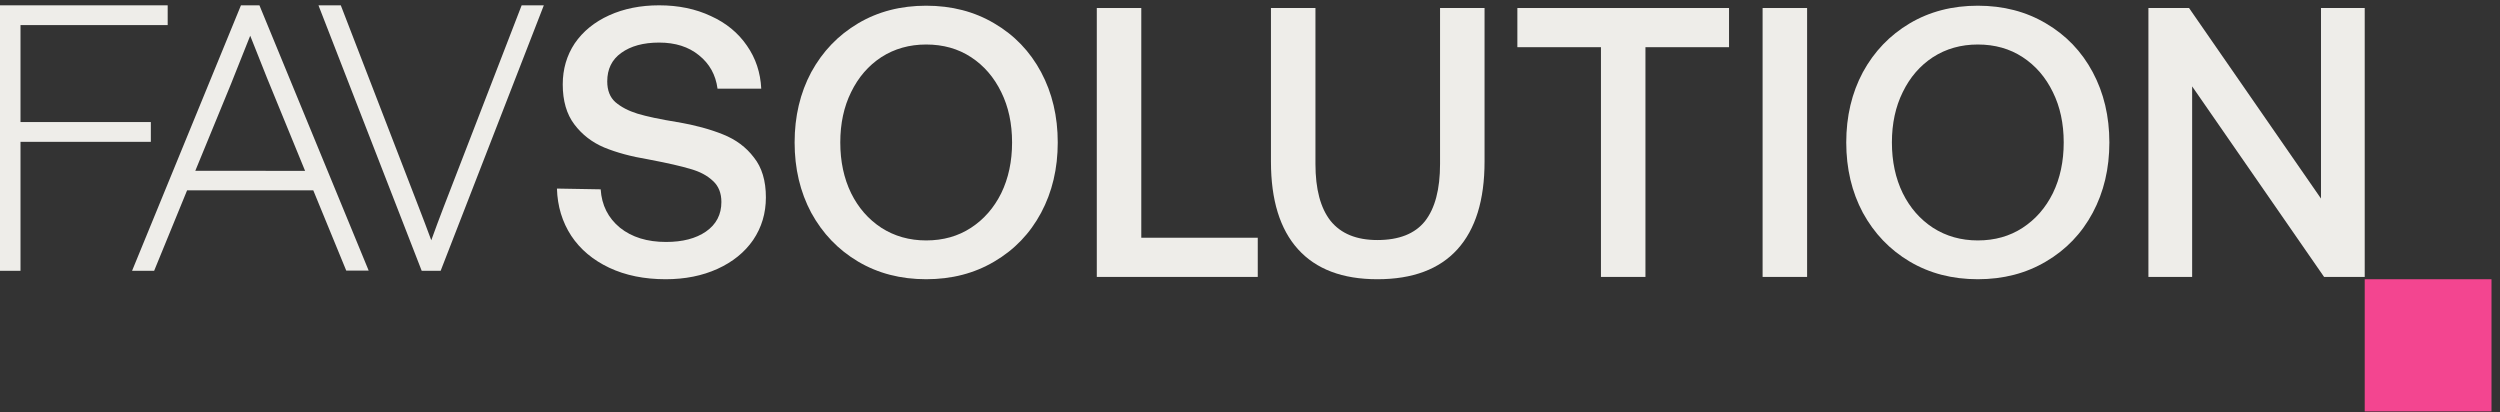
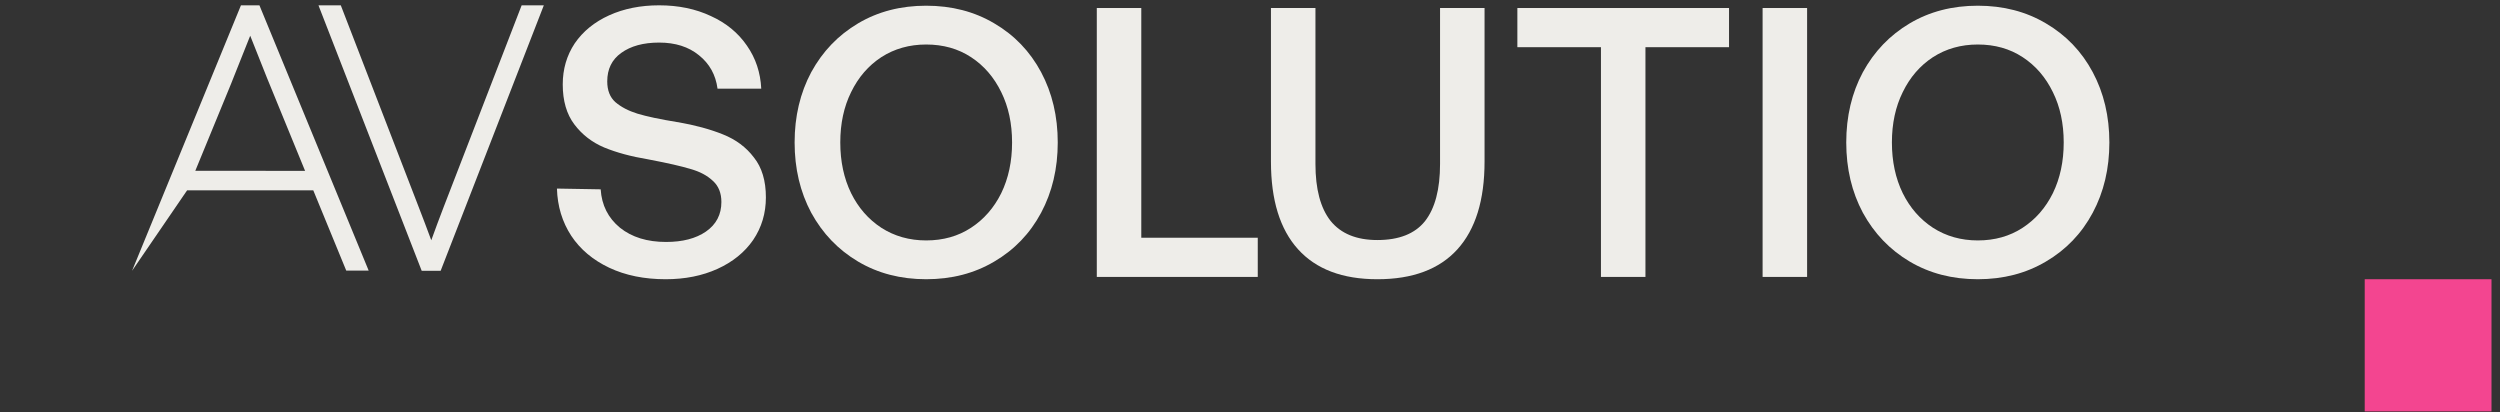
<svg xmlns="http://www.w3.org/2000/svg" fill="none" viewBox="0 0 194 32" height="32" width="194">
  <rect x="0" y="0" width="194" height="32" fill="#333333" stroke="none" />
  <path fill="#F34590" d="M193.34 21.668H183.502V31.924H193.34V21.668Z" />
  <path fill="#EEEDE9" d="M40.48 0.413L34.457 15.989C34.112 16.886 33.776 17.787 33.467 18.644C33.138 17.759 32.801 16.858 32.461 15.989L26.446 0.413H24.713L32.724 21.014H33.483H34.194L42.201 0.413H40.48Z" />
-   <path fill="#EEEDE9" d="M18.698 0.413L10.248 21.014H11.961L14.518 14.772H24.311L26.868 20.998H28.609L20.131 0.413H18.698ZM15.155 13.254L17.931 6.501L18.142 5.969C18.479 5.133 18.982 3.867 19.416 2.771C19.851 3.883 20.366 5.165 20.707 6.018L23.674 13.258L15.155 13.254Z" />
-   <path fill="#EEEDE9" d="M11.705 9.471H1.591V1.947H13.012V0.413H0V21.014H1.591V11.006H11.705V9.471Z" />
+   <path fill="#EEEDE9" d="M18.698 0.413L10.248 21.014L14.518 14.772H24.311L26.868 20.998H28.609L20.131 0.413H18.698ZM15.155 13.254L17.931 6.501L18.142 5.969C18.479 5.133 18.982 3.867 19.416 2.771C19.851 3.883 20.366 5.165 20.707 6.018L23.674 13.258L15.155 13.254Z" />
  <path fill="#EEEDE9" d="M51.656 21.668C49.995 21.668 48.533 21.37 47.272 20.774C46.011 20.177 45.03 19.353 44.33 18.299C43.629 17.226 43.259 16.004 43.219 14.633L46.612 14.692C46.692 15.924 47.192 16.918 48.113 17.673C49.034 18.409 50.225 18.776 51.686 18.776C52.968 18.776 53.998 18.508 54.779 17.971C55.58 17.415 55.98 16.65 55.98 15.676C55.98 14.98 55.76 14.434 55.32 14.036C54.879 13.619 54.299 13.311 53.578 13.112C52.857 12.894 51.816 12.655 50.455 12.397L50.305 12.367C48.984 12.148 47.843 11.84 46.882 11.443C45.941 11.045 45.17 10.449 44.57 9.654C43.969 8.859 43.669 7.826 43.669 6.554C43.669 5.361 43.979 4.298 44.6 3.364C45.241 2.43 46.131 1.705 47.272 1.188C48.413 0.671 49.705 0.413 51.146 0.413C52.647 0.413 53.988 0.691 55.169 1.248C56.35 1.784 57.281 2.549 57.962 3.543C58.643 4.517 59.013 5.63 59.073 6.882H55.68C55.54 5.809 55.059 4.944 54.239 4.288C53.438 3.632 52.407 3.304 51.146 3.304C49.925 3.304 48.944 3.573 48.203 4.109C47.483 4.626 47.122 5.361 47.122 6.315C47.122 7.011 47.332 7.548 47.753 7.925C48.193 8.303 48.764 8.601 49.464 8.819C50.185 9.038 51.216 9.257 52.557 9.475H52.587C53.948 9.714 55.119 10.032 56.1 10.429C57.101 10.827 57.902 11.423 58.502 12.218C59.123 12.993 59.433 14.026 59.433 15.318C59.433 16.55 59.103 17.653 58.442 18.627C57.782 19.581 56.861 20.326 55.68 20.863C54.499 21.4 53.158 21.668 51.656 21.668Z" />
  <path fill="#EEEDE9" d="M71.871 0.443C73.853 0.443 75.615 0.9 77.156 1.814C78.718 2.728 79.929 3.99 80.79 5.6C81.65 7.21 82.081 9.028 82.081 11.055C82.081 13.082 81.65 14.901 80.79 16.511C79.929 18.12 78.718 19.382 77.156 20.297C75.615 21.211 73.853 21.668 71.871 21.668C69.89 21.668 68.128 21.211 66.587 20.297C65.045 19.382 63.834 18.12 62.953 16.511C62.093 14.901 61.662 13.082 61.662 11.055C61.662 9.028 62.093 7.21 62.953 5.6C63.834 3.99 65.045 2.728 66.587 1.814C68.128 0.9 69.89 0.443 71.871 0.443ZM71.871 3.454C70.57 3.454 69.409 3.781 68.388 4.437C67.388 5.093 66.607 5.997 66.046 7.15C65.486 8.283 65.206 9.585 65.206 11.055C65.206 12.526 65.486 13.838 66.046 14.99C66.607 16.123 67.388 17.017 68.388 17.673C69.409 18.329 70.57 18.657 71.871 18.657C73.193 18.657 74.354 18.329 75.355 17.673C76.356 17.017 77.136 16.123 77.697 14.99C78.257 13.838 78.537 12.526 78.537 11.055C78.537 9.585 78.257 8.283 77.697 7.15C77.136 5.997 76.356 5.093 75.355 4.437C74.354 3.781 73.193 3.454 71.871 3.454Z" />
  <path fill="#EEEDE9" d="M85.111 0.622H88.564V18.448H97.602V21.489H85.111V0.622Z" />
  <path fill="#EEEDE9" d="M102.079 0.622V12.725C102.079 14.672 102.469 16.143 103.25 17.137C104.051 18.13 105.262 18.627 106.883 18.627C108.565 18.627 109.796 18.14 110.576 17.166C111.357 16.173 111.748 14.692 111.748 12.725V0.622H115.201V12.546C115.201 15.527 114.5 17.793 113.099 19.343C111.697 20.893 109.626 21.668 106.883 21.668C104.181 21.668 102.129 20.893 100.728 19.343C99.326 17.793 98.626 15.527 98.626 12.546V0.622H102.079Z" />
  <path fill="#EEEDE9" d="M134.173 0.622V3.662H127.687V21.489H124.234V3.662H117.748V0.622H134.173Z" />
  <path fill="#EEEDE9" d="M140.231 0.622V21.489H136.778V0.622H140.231Z" />
  <path fill="#EEEDE9" d="M153.478 0.443C155.46 0.443 157.221 0.9 158.763 1.814C160.324 2.728 161.535 3.99 162.396 5.6C163.257 7.21 163.687 9.028 163.687 11.055C163.687 13.082 163.257 14.901 162.396 16.511C161.535 18.12 160.324 19.382 158.763 20.297C157.221 21.211 155.46 21.668 153.478 21.668C151.496 21.668 149.735 21.211 148.193 20.297C146.652 19.382 145.441 18.12 144.56 16.511C143.699 14.901 143.269 13.082 143.269 11.055C143.269 9.028 143.699 7.21 144.56 5.6C145.441 3.99 146.652 2.728 148.193 1.814C149.735 0.9 151.496 0.443 153.478 0.443ZM153.478 3.454C152.177 3.454 151.016 3.781 149.995 4.437C148.994 5.093 148.213 5.997 147.653 7.15C147.092 8.283 146.812 9.585 146.812 11.055C146.812 12.526 147.092 13.838 147.653 14.99C148.213 16.123 148.994 17.017 149.995 17.673C151.016 18.329 152.177 18.657 153.478 18.657C154.799 18.657 155.96 18.329 156.961 17.673C157.962 17.017 158.743 16.123 159.303 14.99C159.864 13.838 160.144 12.526 160.144 11.055C160.144 9.585 159.864 8.283 159.303 7.15C158.743 5.997 157.962 5.093 156.961 4.437C155.96 3.781 154.799 3.454 153.478 3.454Z" />
-   <path fill="#EEEDE9" d="M166.717 0.622H169.87L180.109 15.408V0.622H183.502V21.489H180.349L170.11 6.703V21.489H166.717V0.622Z" />
</svg>